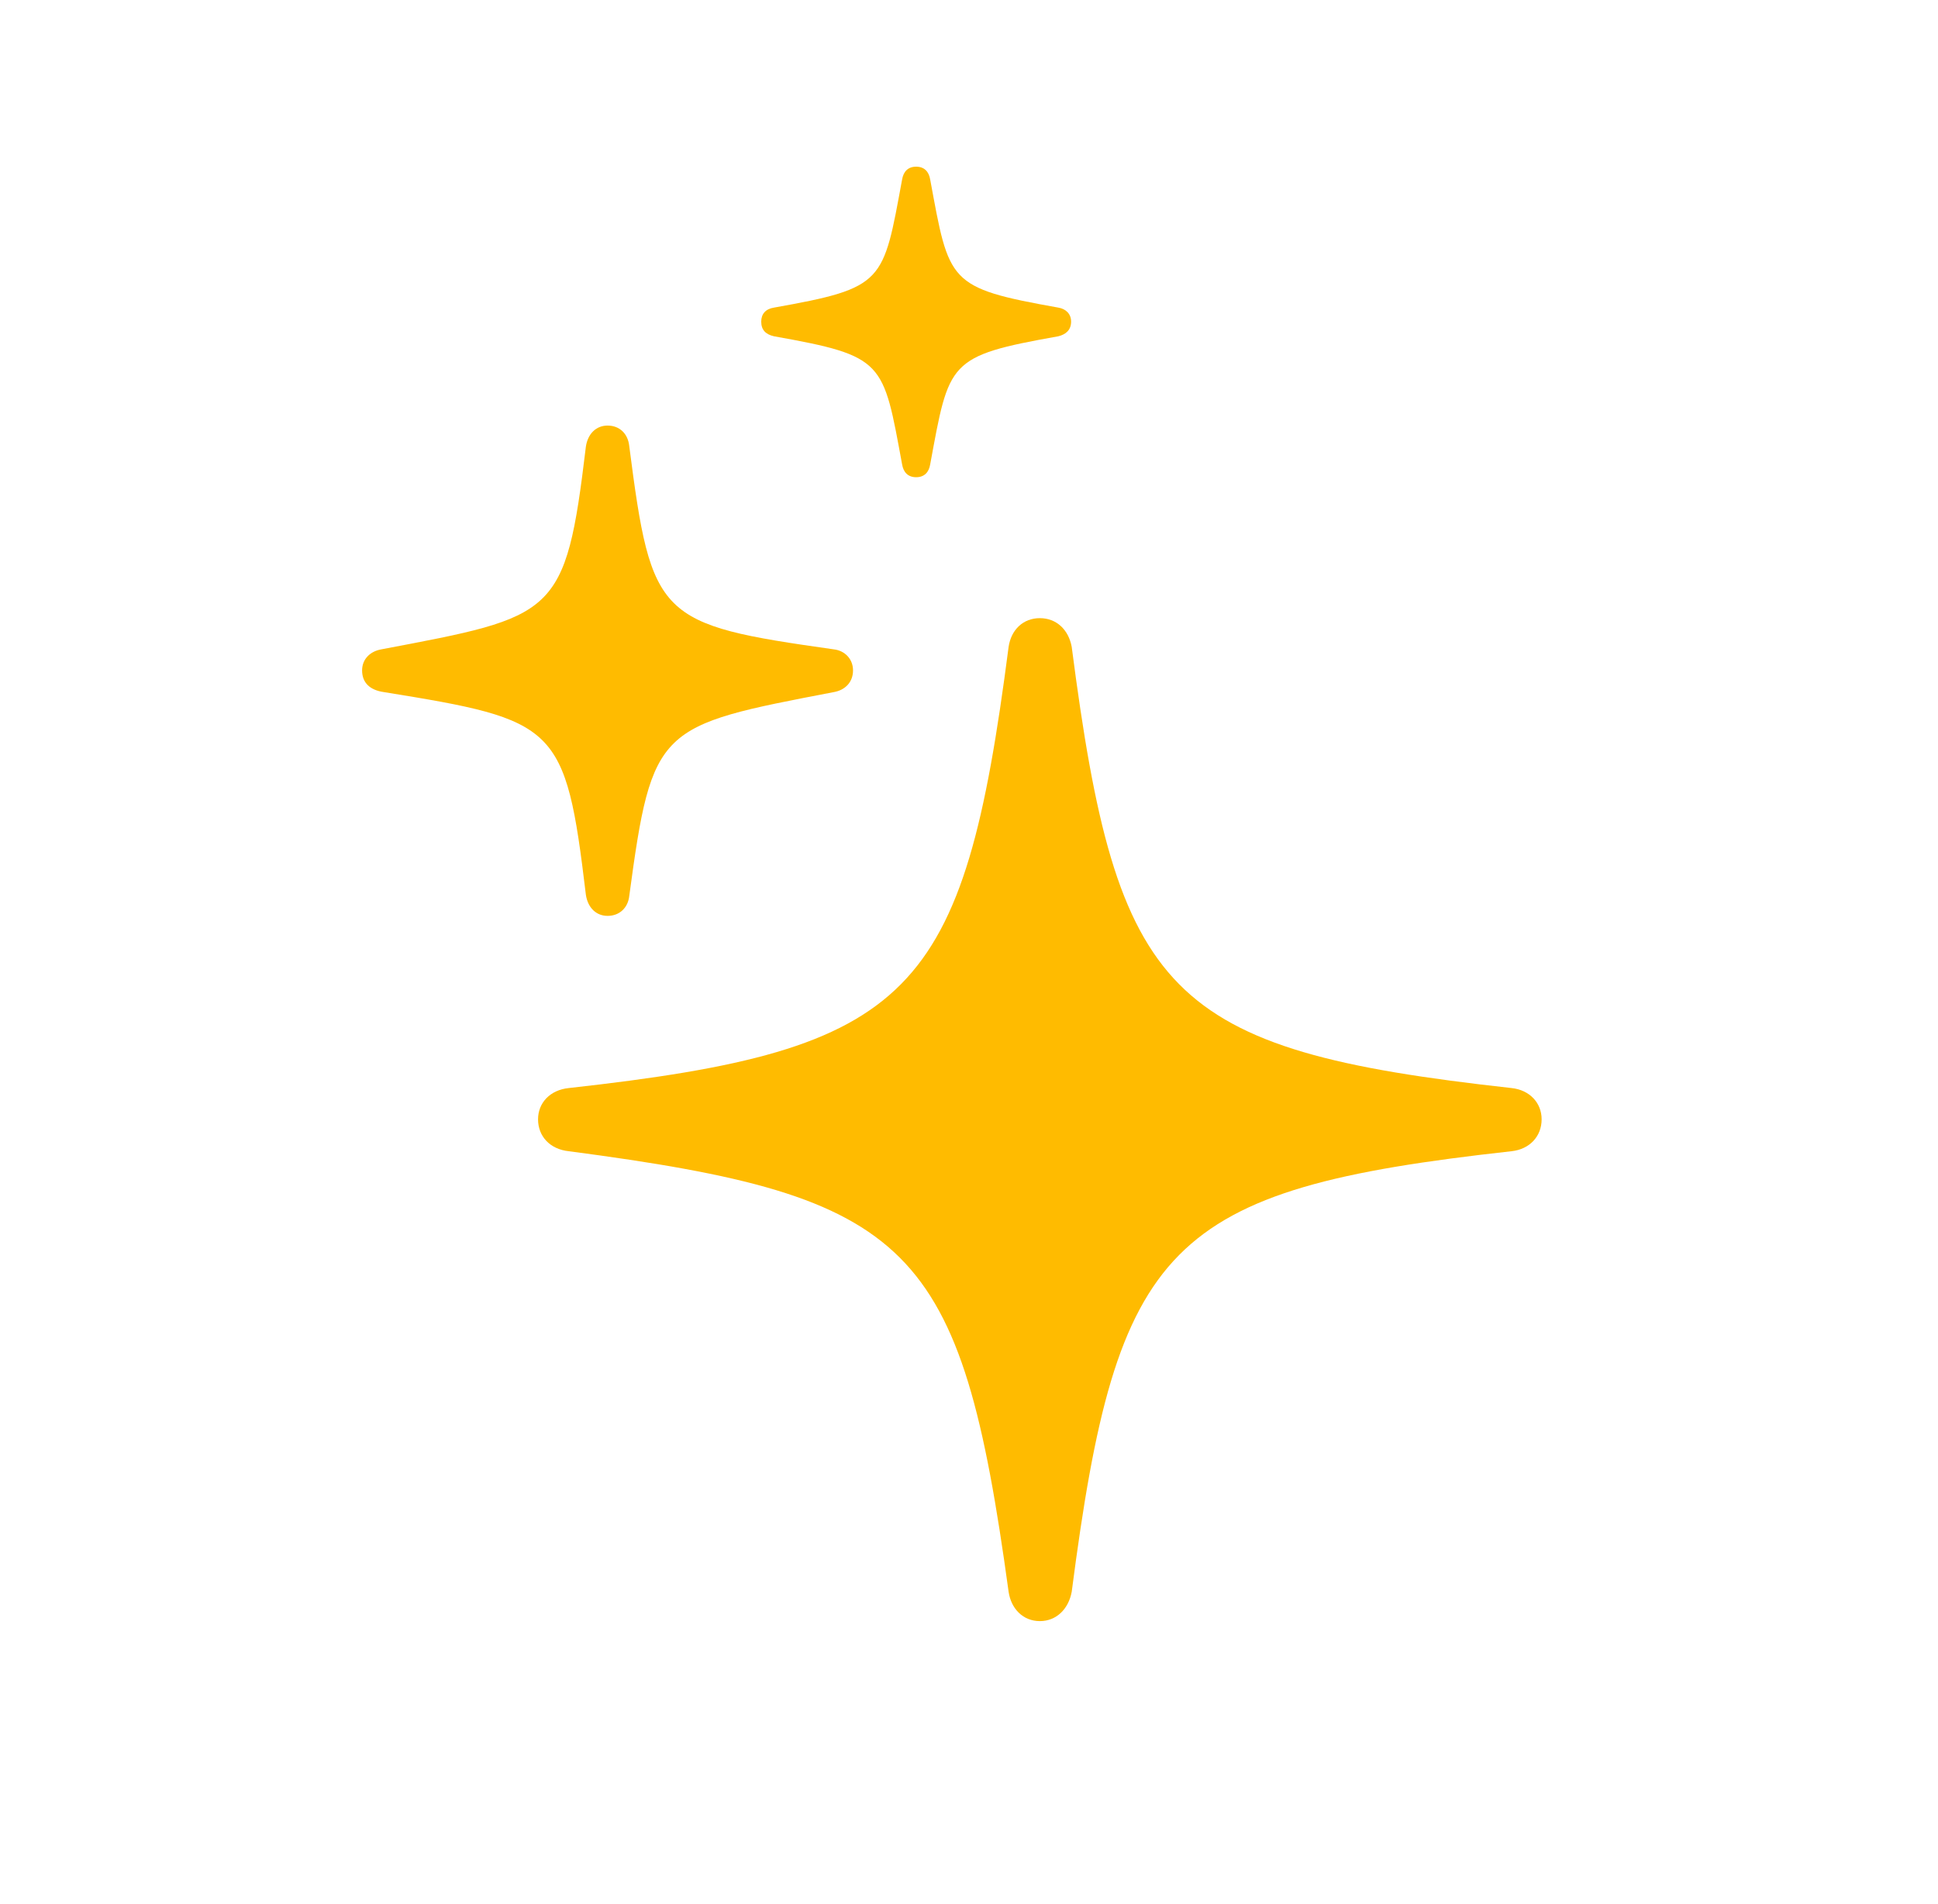
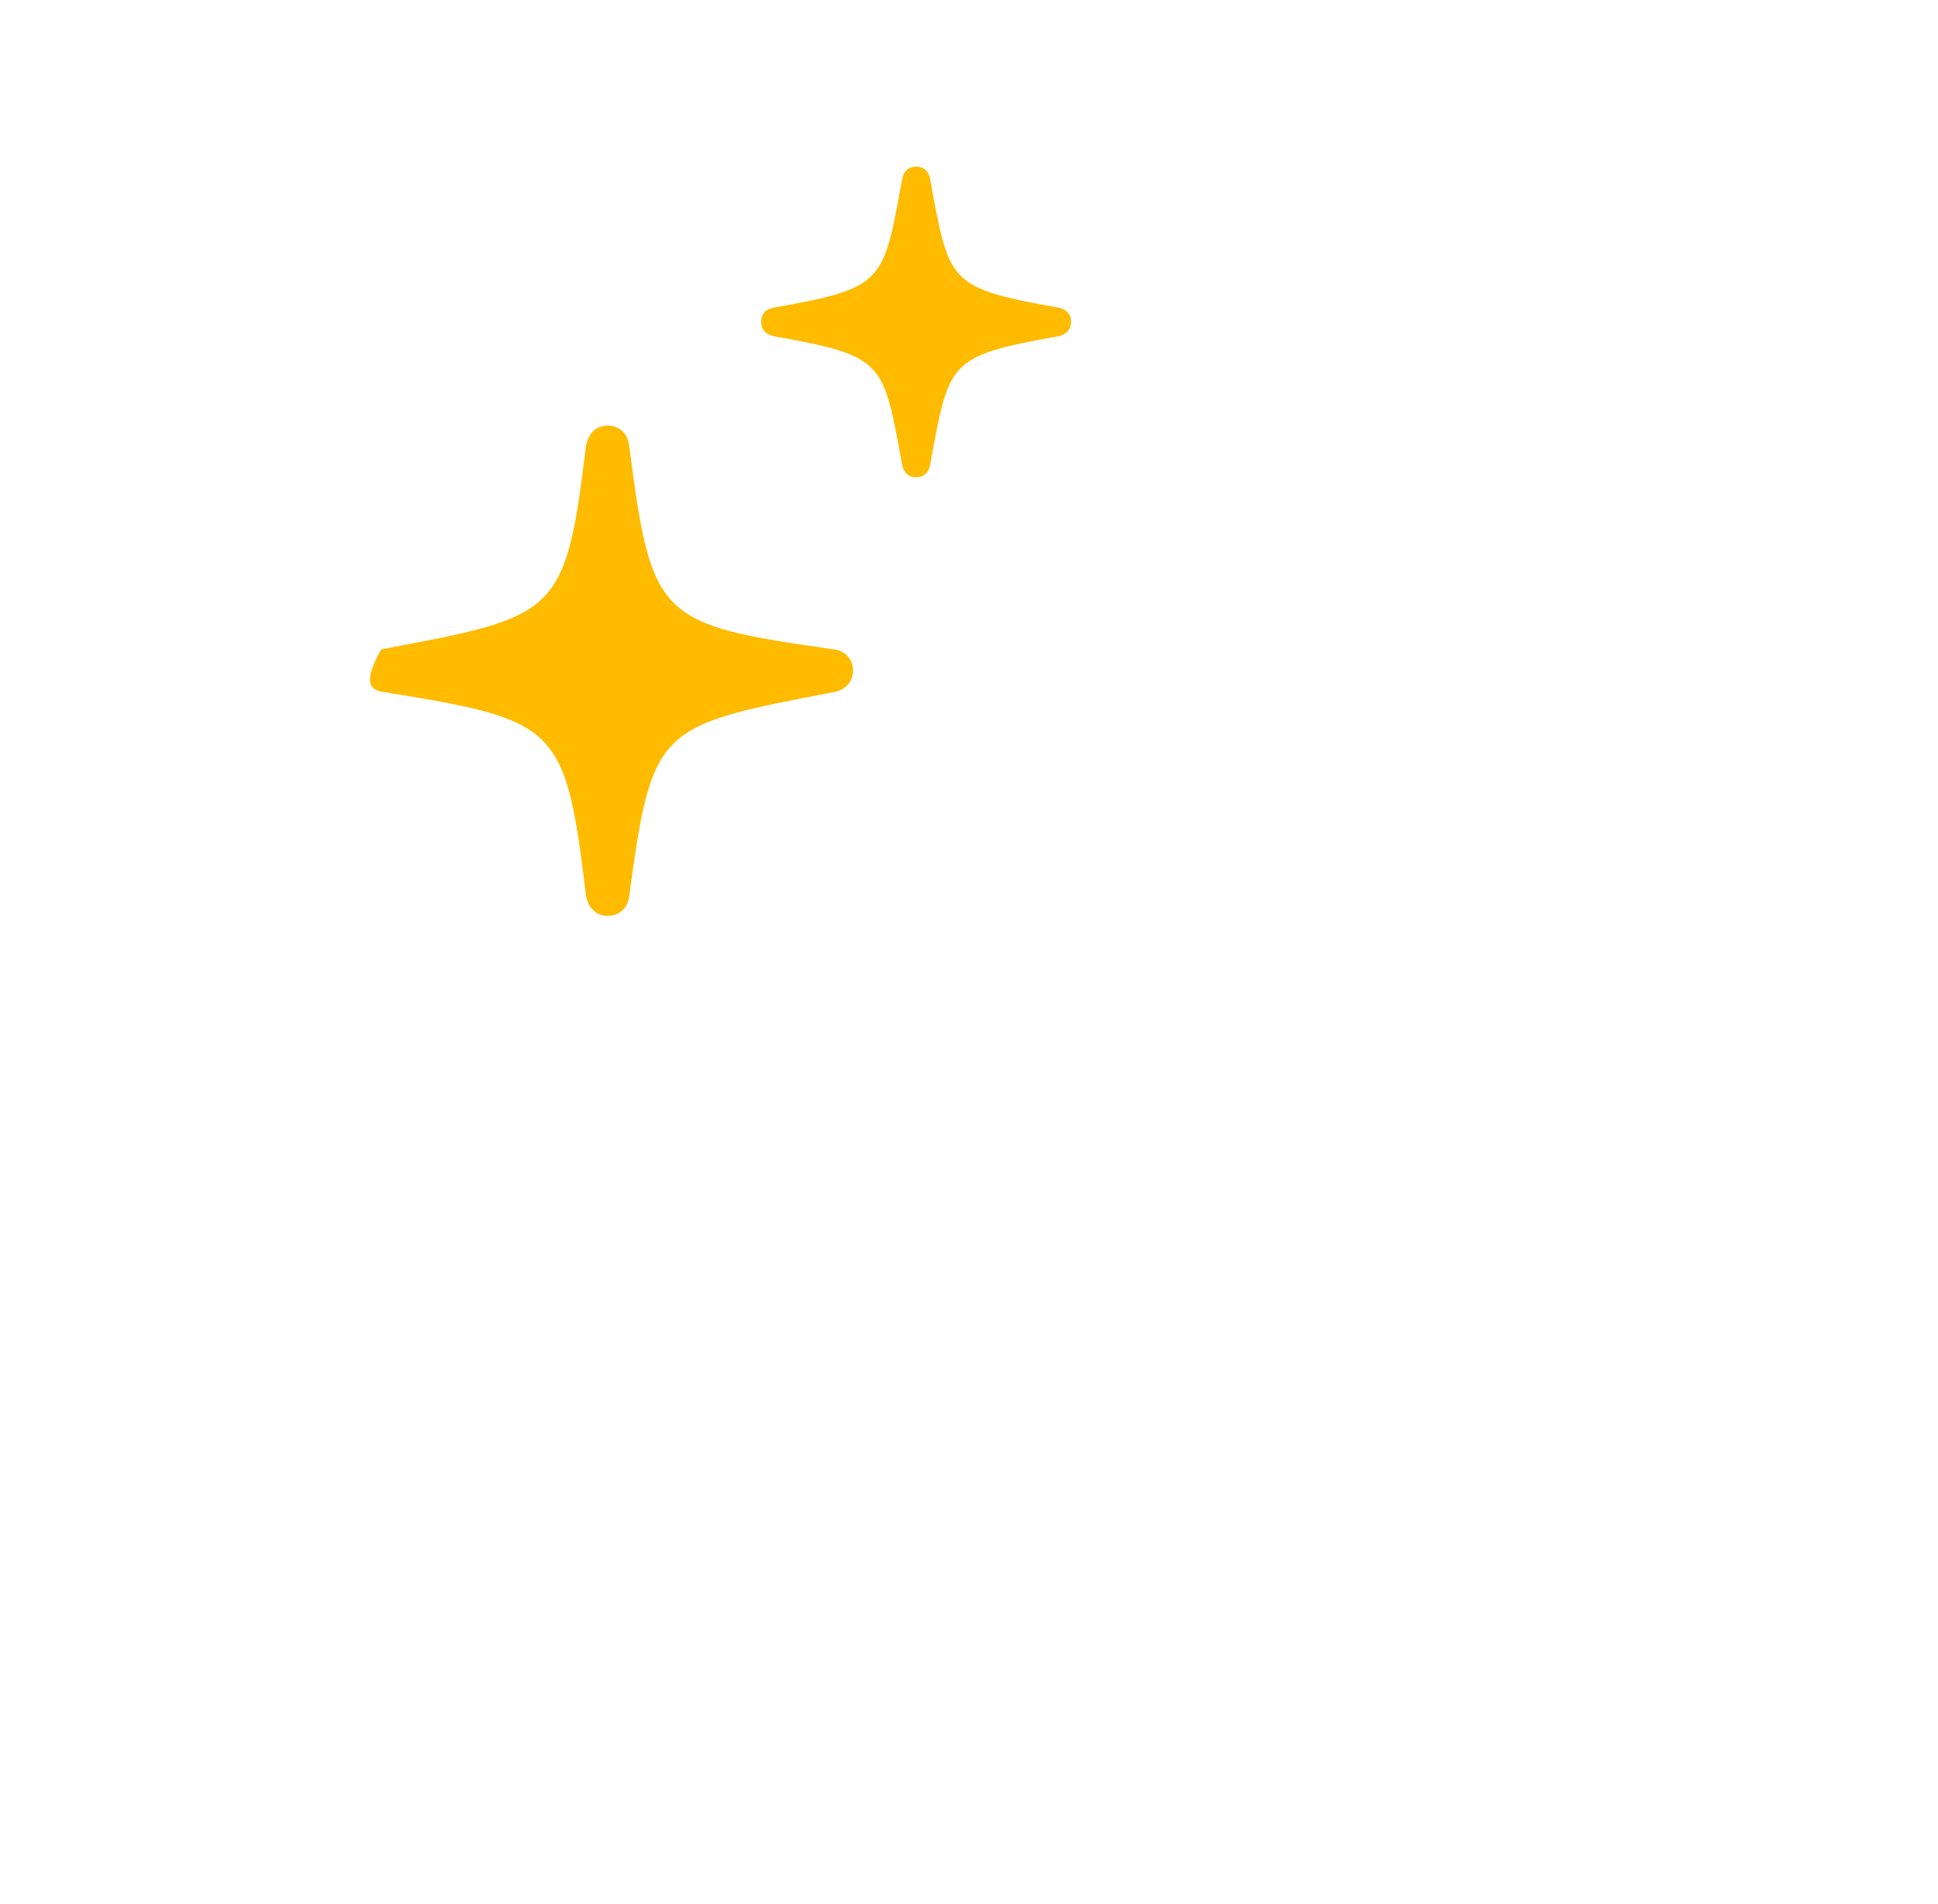
<svg xmlns="http://www.w3.org/2000/svg" width="57" height="56" viewBox="0 0 57 56" fill="none">
  <g clip-path="url(#clip0_1409_1436)">
    <path d="M26.946 14.035C27.189 14.035 27.321 13.885 27.358 13.66C27.921 10.622 27.864 10.472 31.128 9.89C31.352 9.834 31.503 9.703 31.503 9.459C31.503 9.234 31.352 9.084 31.128 9.047C27.864 8.465 27.921 8.315 27.358 5.277C27.321 5.052 27.189 4.902 26.946 4.902C26.702 4.902 26.571 5.052 26.533 5.277C25.971 8.315 26.027 8.465 22.764 9.047C22.52 9.084 22.389 9.234 22.389 9.459C22.389 9.703 22.52 9.834 22.764 9.89C26.027 10.472 25.971 10.622 26.533 13.66C26.571 13.885 26.702 14.035 26.946 14.035Z" fill="#FFBB00" />
-     <path d="M17.87 26.936C18.226 26.936 18.47 26.692 18.507 26.355C19.182 21.348 19.351 21.348 24.527 20.354C24.845 20.298 25.089 20.073 25.089 19.716C25.089 19.379 24.845 19.135 24.527 19.098C19.351 18.366 19.163 18.198 18.507 13.116C18.47 12.759 18.226 12.516 17.87 12.516C17.532 12.516 17.288 12.759 17.232 13.134C16.632 18.141 16.351 18.123 11.213 19.098C10.894 19.154 10.65 19.379 10.65 19.716C10.65 20.092 10.894 20.298 11.287 20.354C16.388 21.179 16.632 21.311 17.232 26.317C17.288 26.692 17.532 26.936 17.87 26.936Z" fill="#FFBB00" />
-     <path d="M30.584 47.677C31.071 47.677 31.427 47.321 31.521 46.815C32.853 36.557 34.297 34.982 44.46 33.857C44.985 33.8 45.342 33.425 45.342 32.919C45.342 32.431 44.985 32.056 44.46 32C34.297 30.875 32.853 29.3 31.521 19.024C31.427 18.517 31.071 18.18 30.584 18.18C30.096 18.18 29.74 18.517 29.665 19.024C28.333 29.3 26.871 30.875 16.726 32C16.182 32.056 15.825 32.431 15.825 32.919C15.825 33.425 16.182 33.8 16.726 33.857C26.852 35.188 28.258 36.557 29.665 46.815C29.74 47.321 30.096 47.677 30.584 47.677Z" fill="#FFBB00" />
+     <path d="M17.87 26.936C18.226 26.936 18.47 26.692 18.507 26.355C19.182 21.348 19.351 21.348 24.527 20.354C24.845 20.298 25.089 20.073 25.089 19.716C25.089 19.379 24.845 19.135 24.527 19.098C19.351 18.366 19.163 18.198 18.507 13.116C18.47 12.759 18.226 12.516 17.87 12.516C17.532 12.516 17.288 12.759 17.232 13.134C16.632 18.141 16.351 18.123 11.213 19.098C10.65 20.092 10.894 20.298 11.287 20.354C16.388 21.179 16.632 21.311 17.232 26.317C17.288 26.692 17.532 26.936 17.87 26.936Z" fill="#FFBB00" />
  </g>
  <defs>
    <clipPath id="clip0_1409_1436">
      <rect width="35.386" height="46.225" fill="white" transform="translate(10.65 4.898)" />
    </clipPath>
  </defs>
</svg>